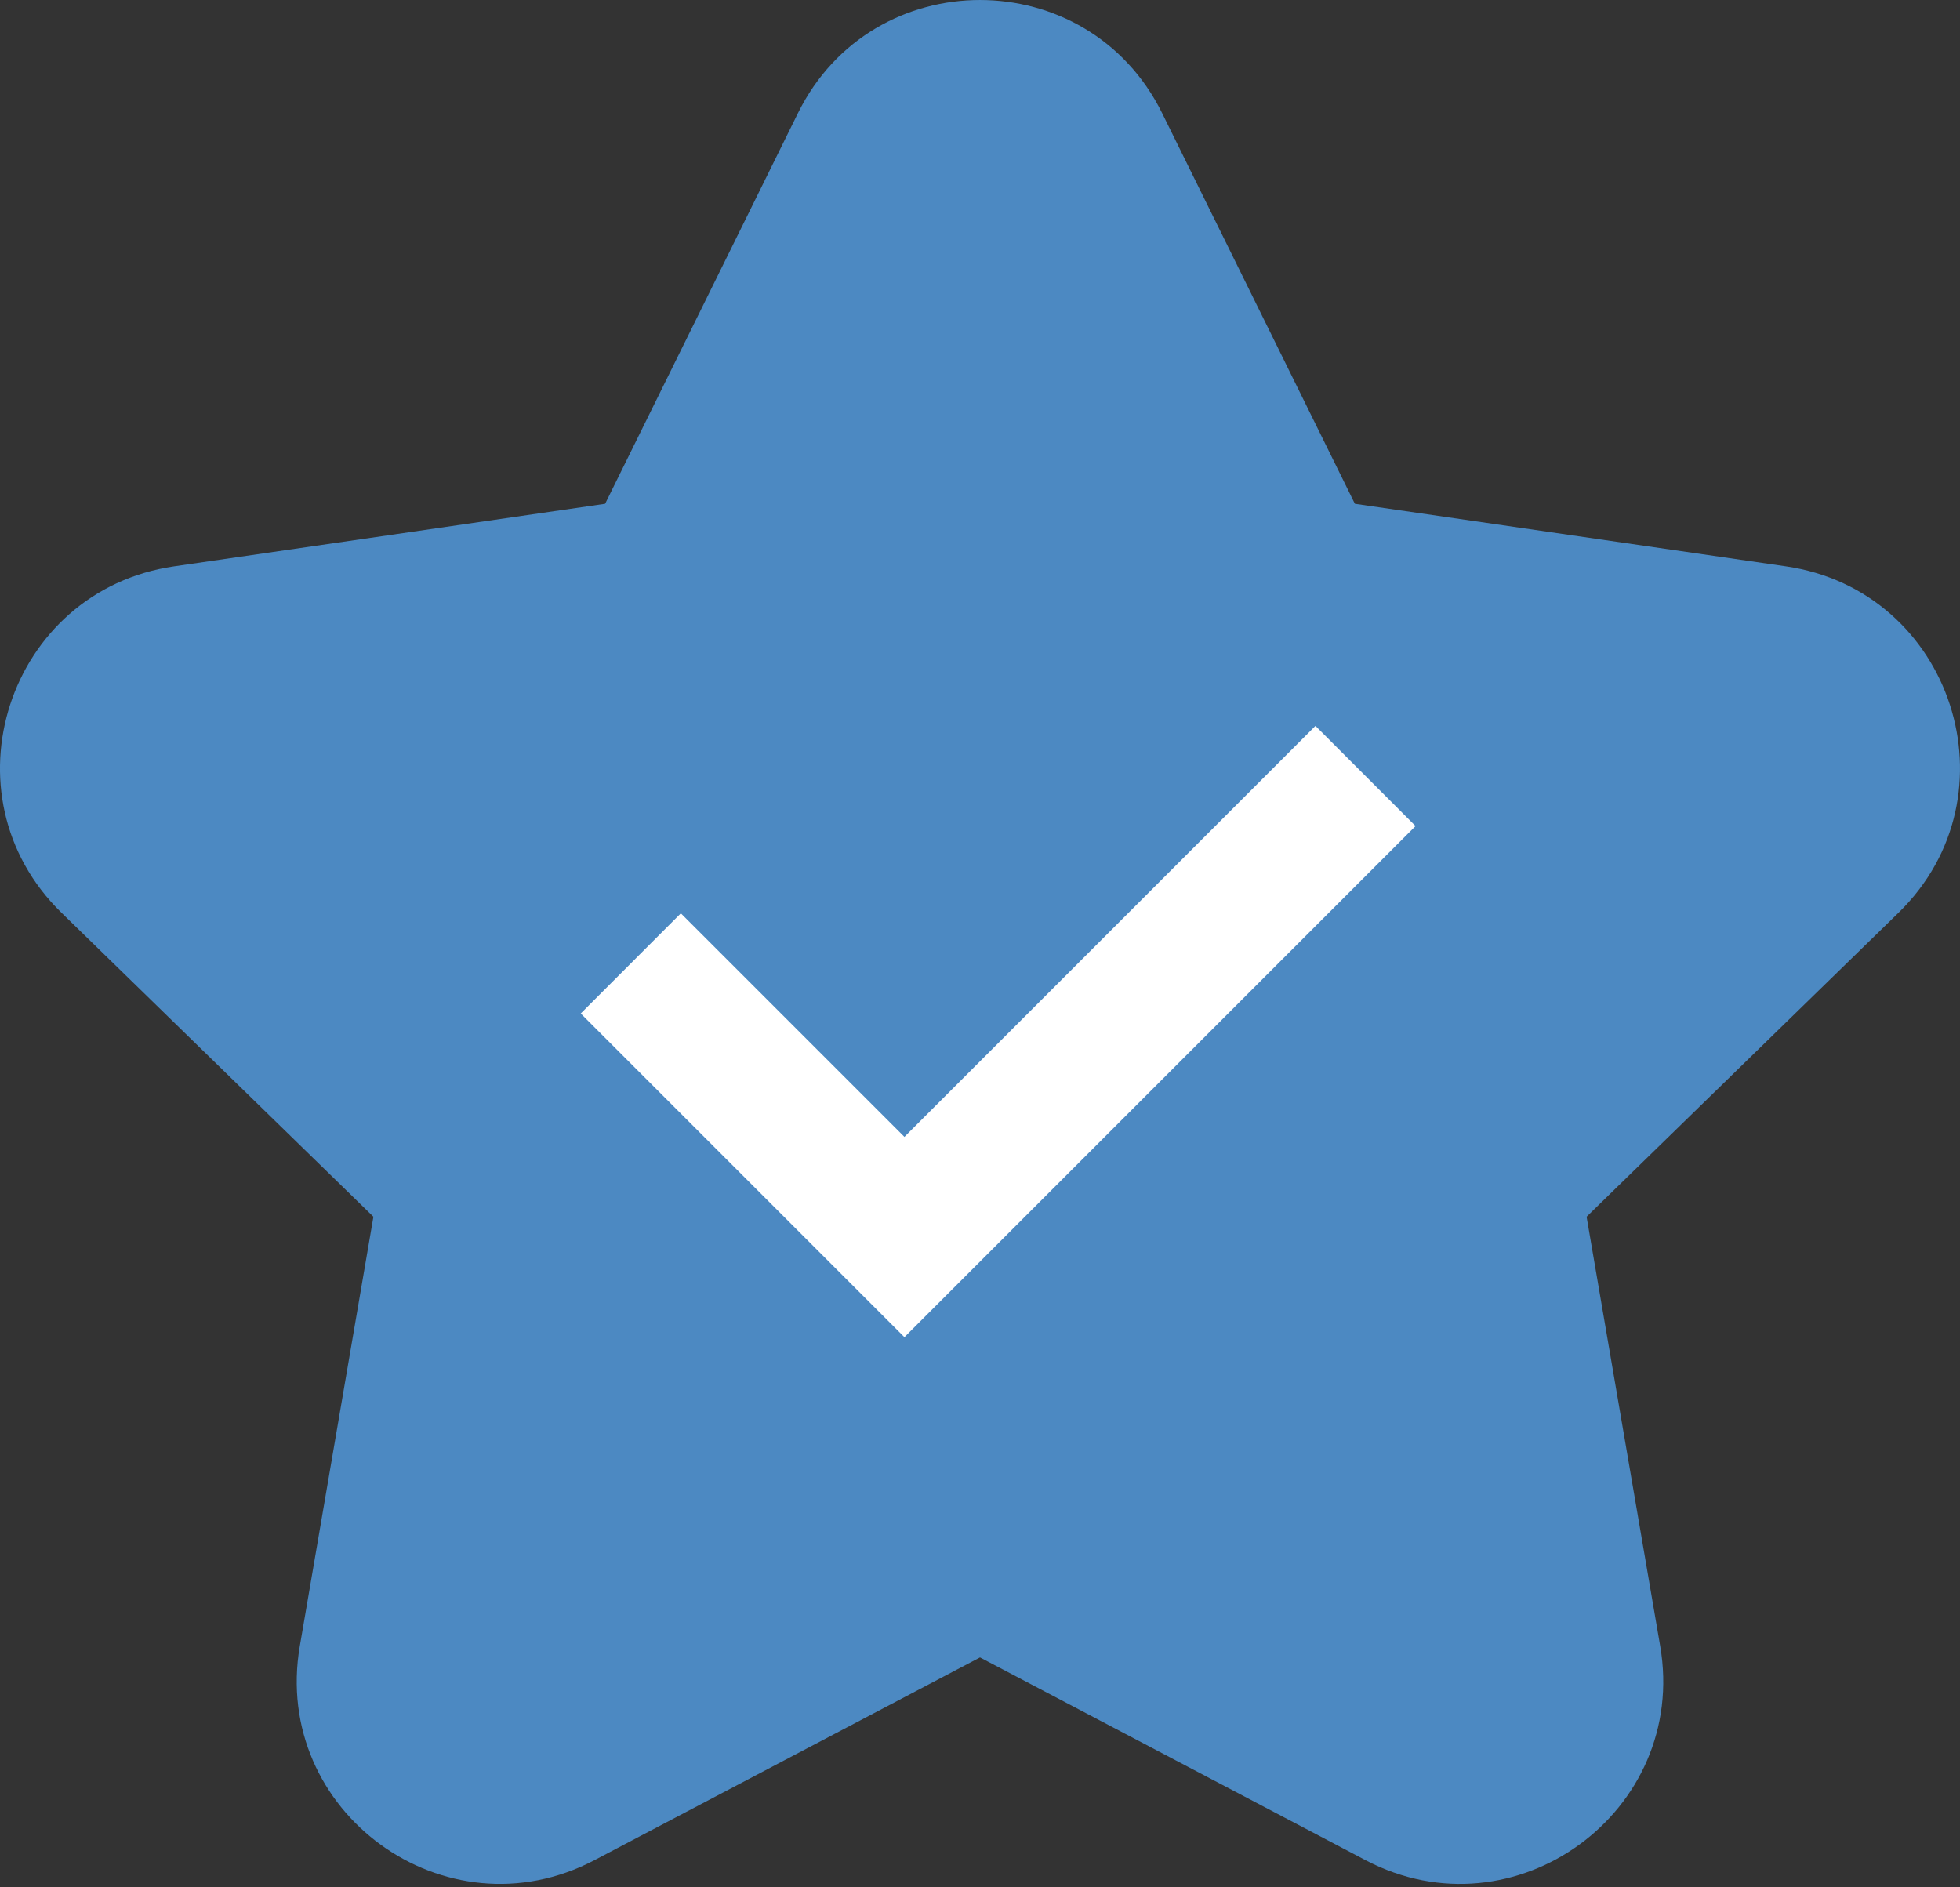
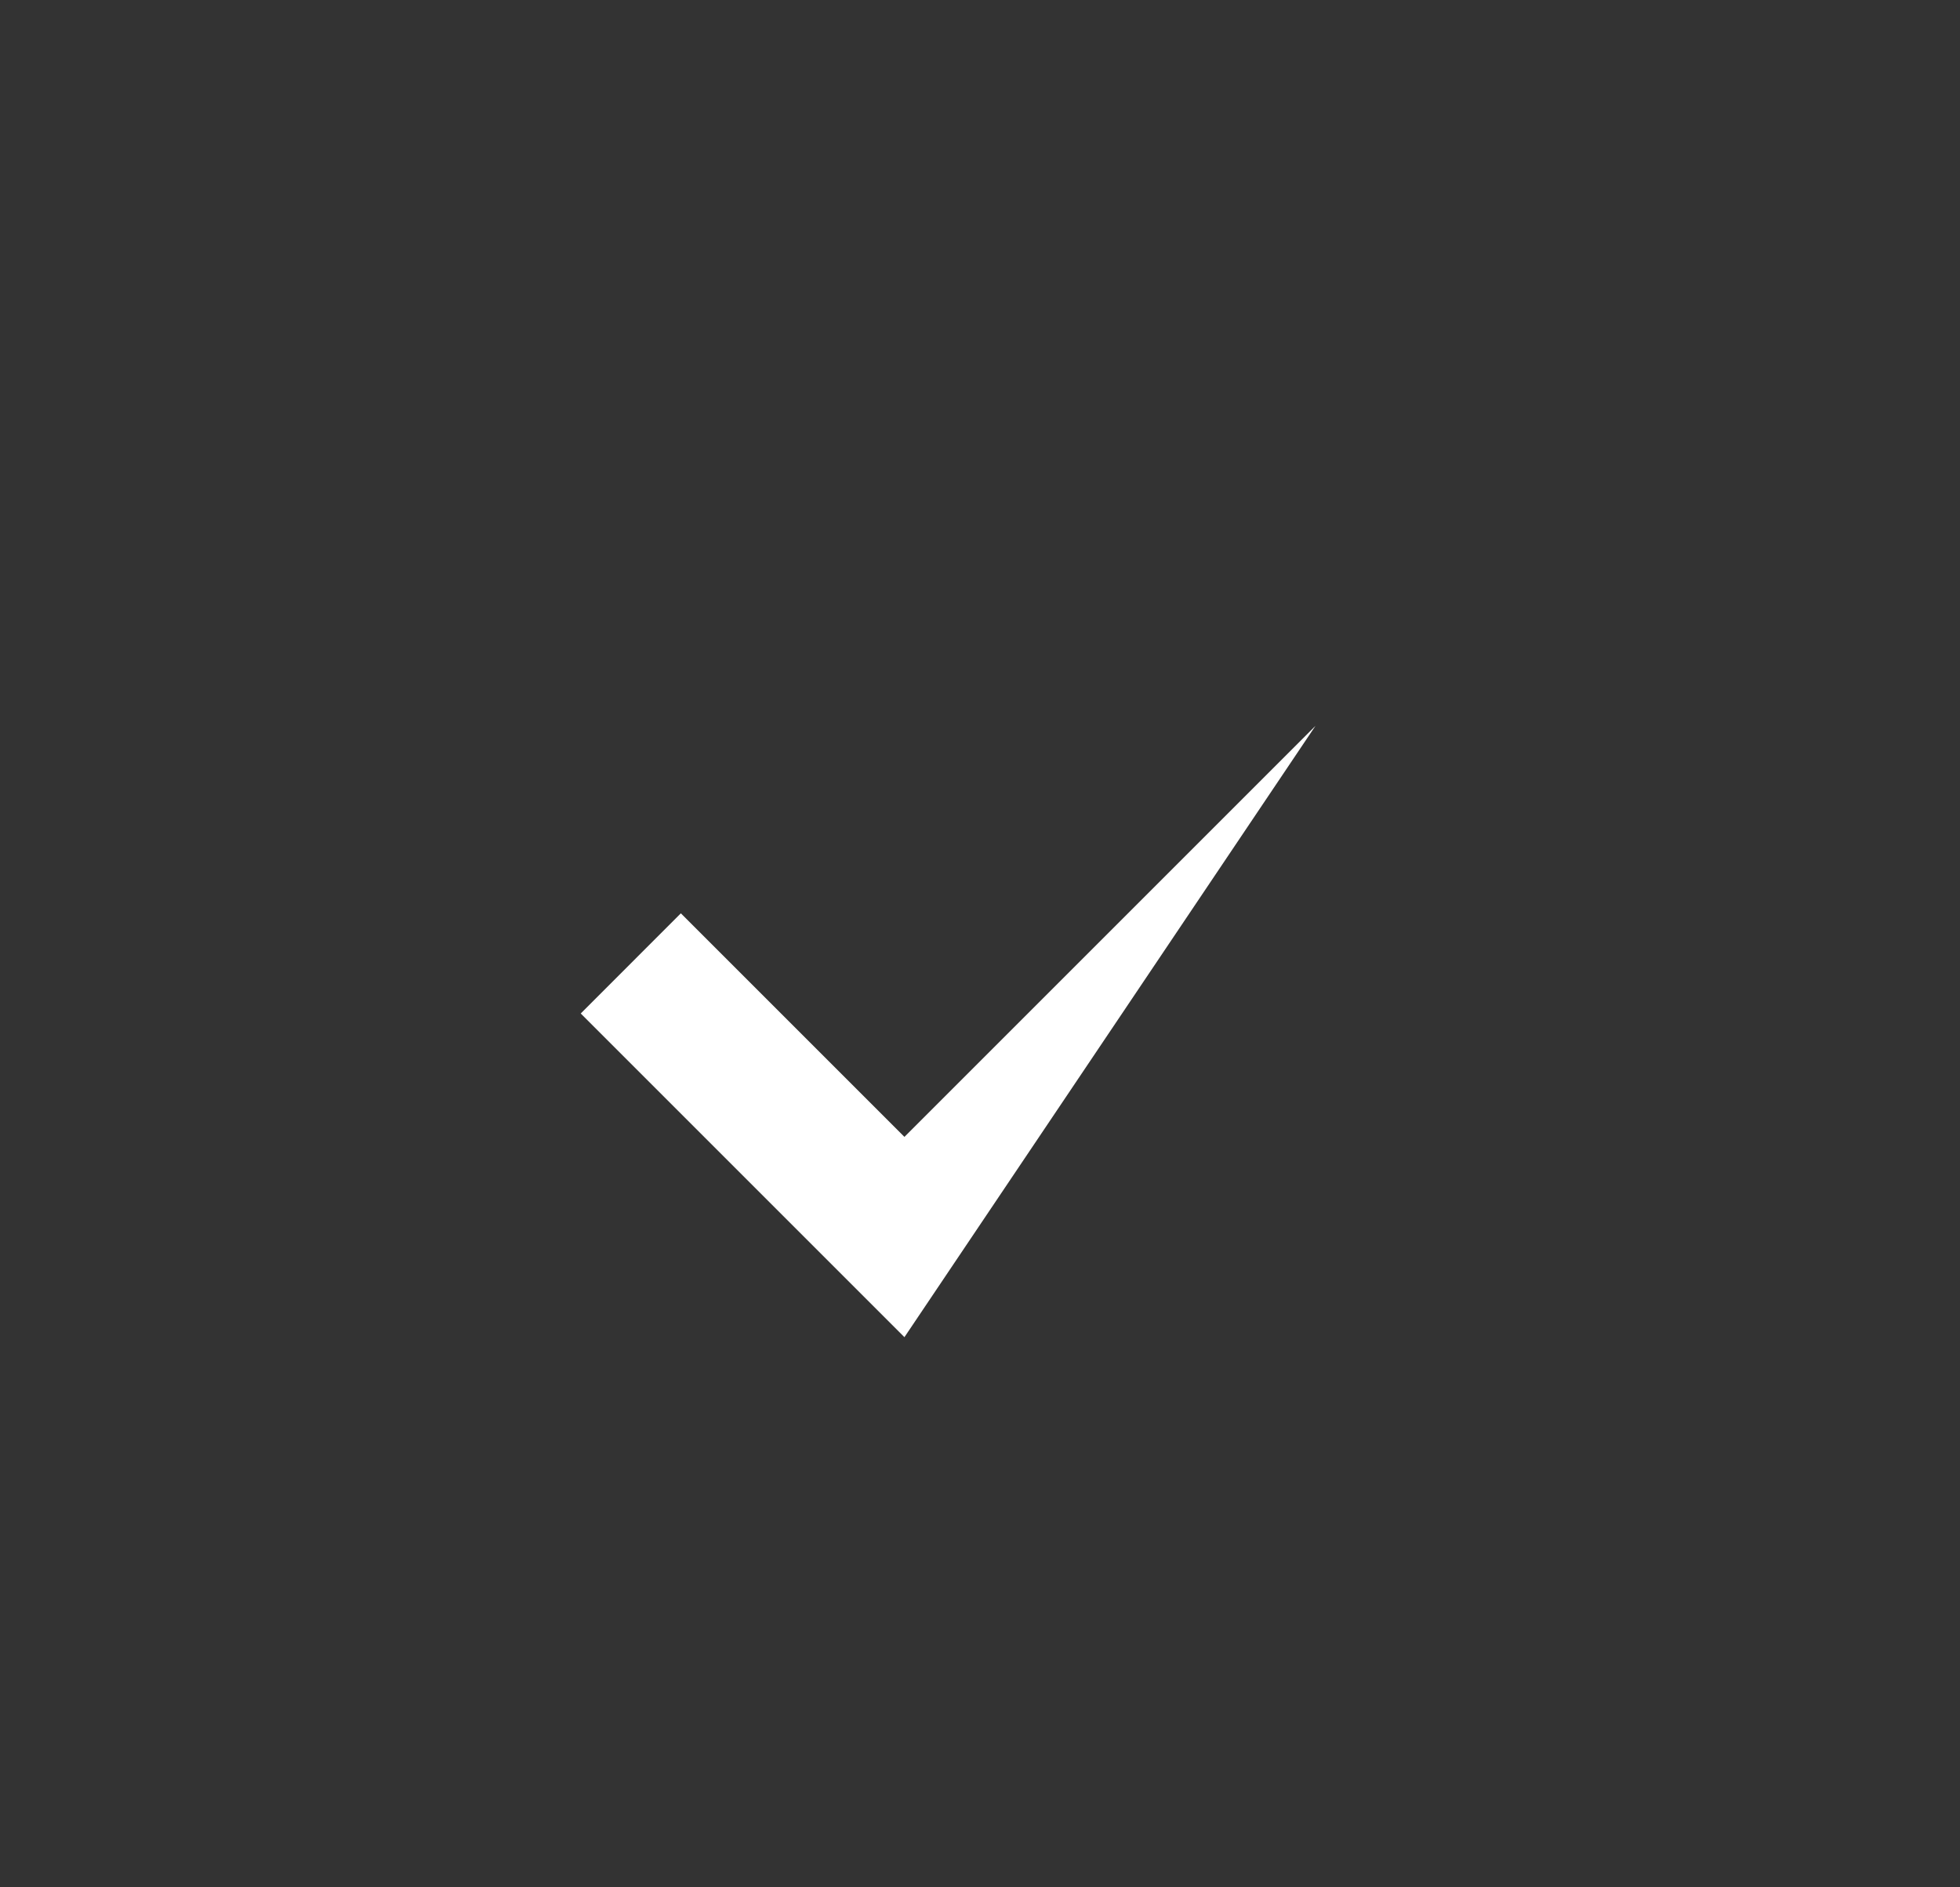
<svg xmlns="http://www.w3.org/2000/svg" fill="none" viewBox="0 0 27 26" height="26" width="27">
  <rect x="0" y="0" width="27" height="26" fill="#333333" stroke="none" />
-   <path fill="#4C89C2" d="M24.602 7.802L18.664 6.94L16.009 1.559C14.983 -0.519 12.017 -0.52 10.992 1.559L8.336 6.94L2.398 7.802C0.105 8.136 -0.813 10.956 0.847 12.574L5.144 16.762L4.13 22.677C3.738 24.96 6.137 26.704 8.189 25.626L13.5 22.833L18.811 25.626C20.866 26.706 23.261 24.955 22.87 22.677L21.856 16.762L26.153 12.574C27.812 10.957 26.896 8.136 24.602 7.802Z" />
-   <path fill="white" d="M18.121 10L12.459 15.662L9.379 12.582L8 13.962L12.459 18.421L19.5 11.38L18.121 10Z" />
+   <path fill="white" d="M18.121 10L12.459 15.662L9.379 12.582L8 13.962L12.459 18.421L18.121 10Z" />
</svg>